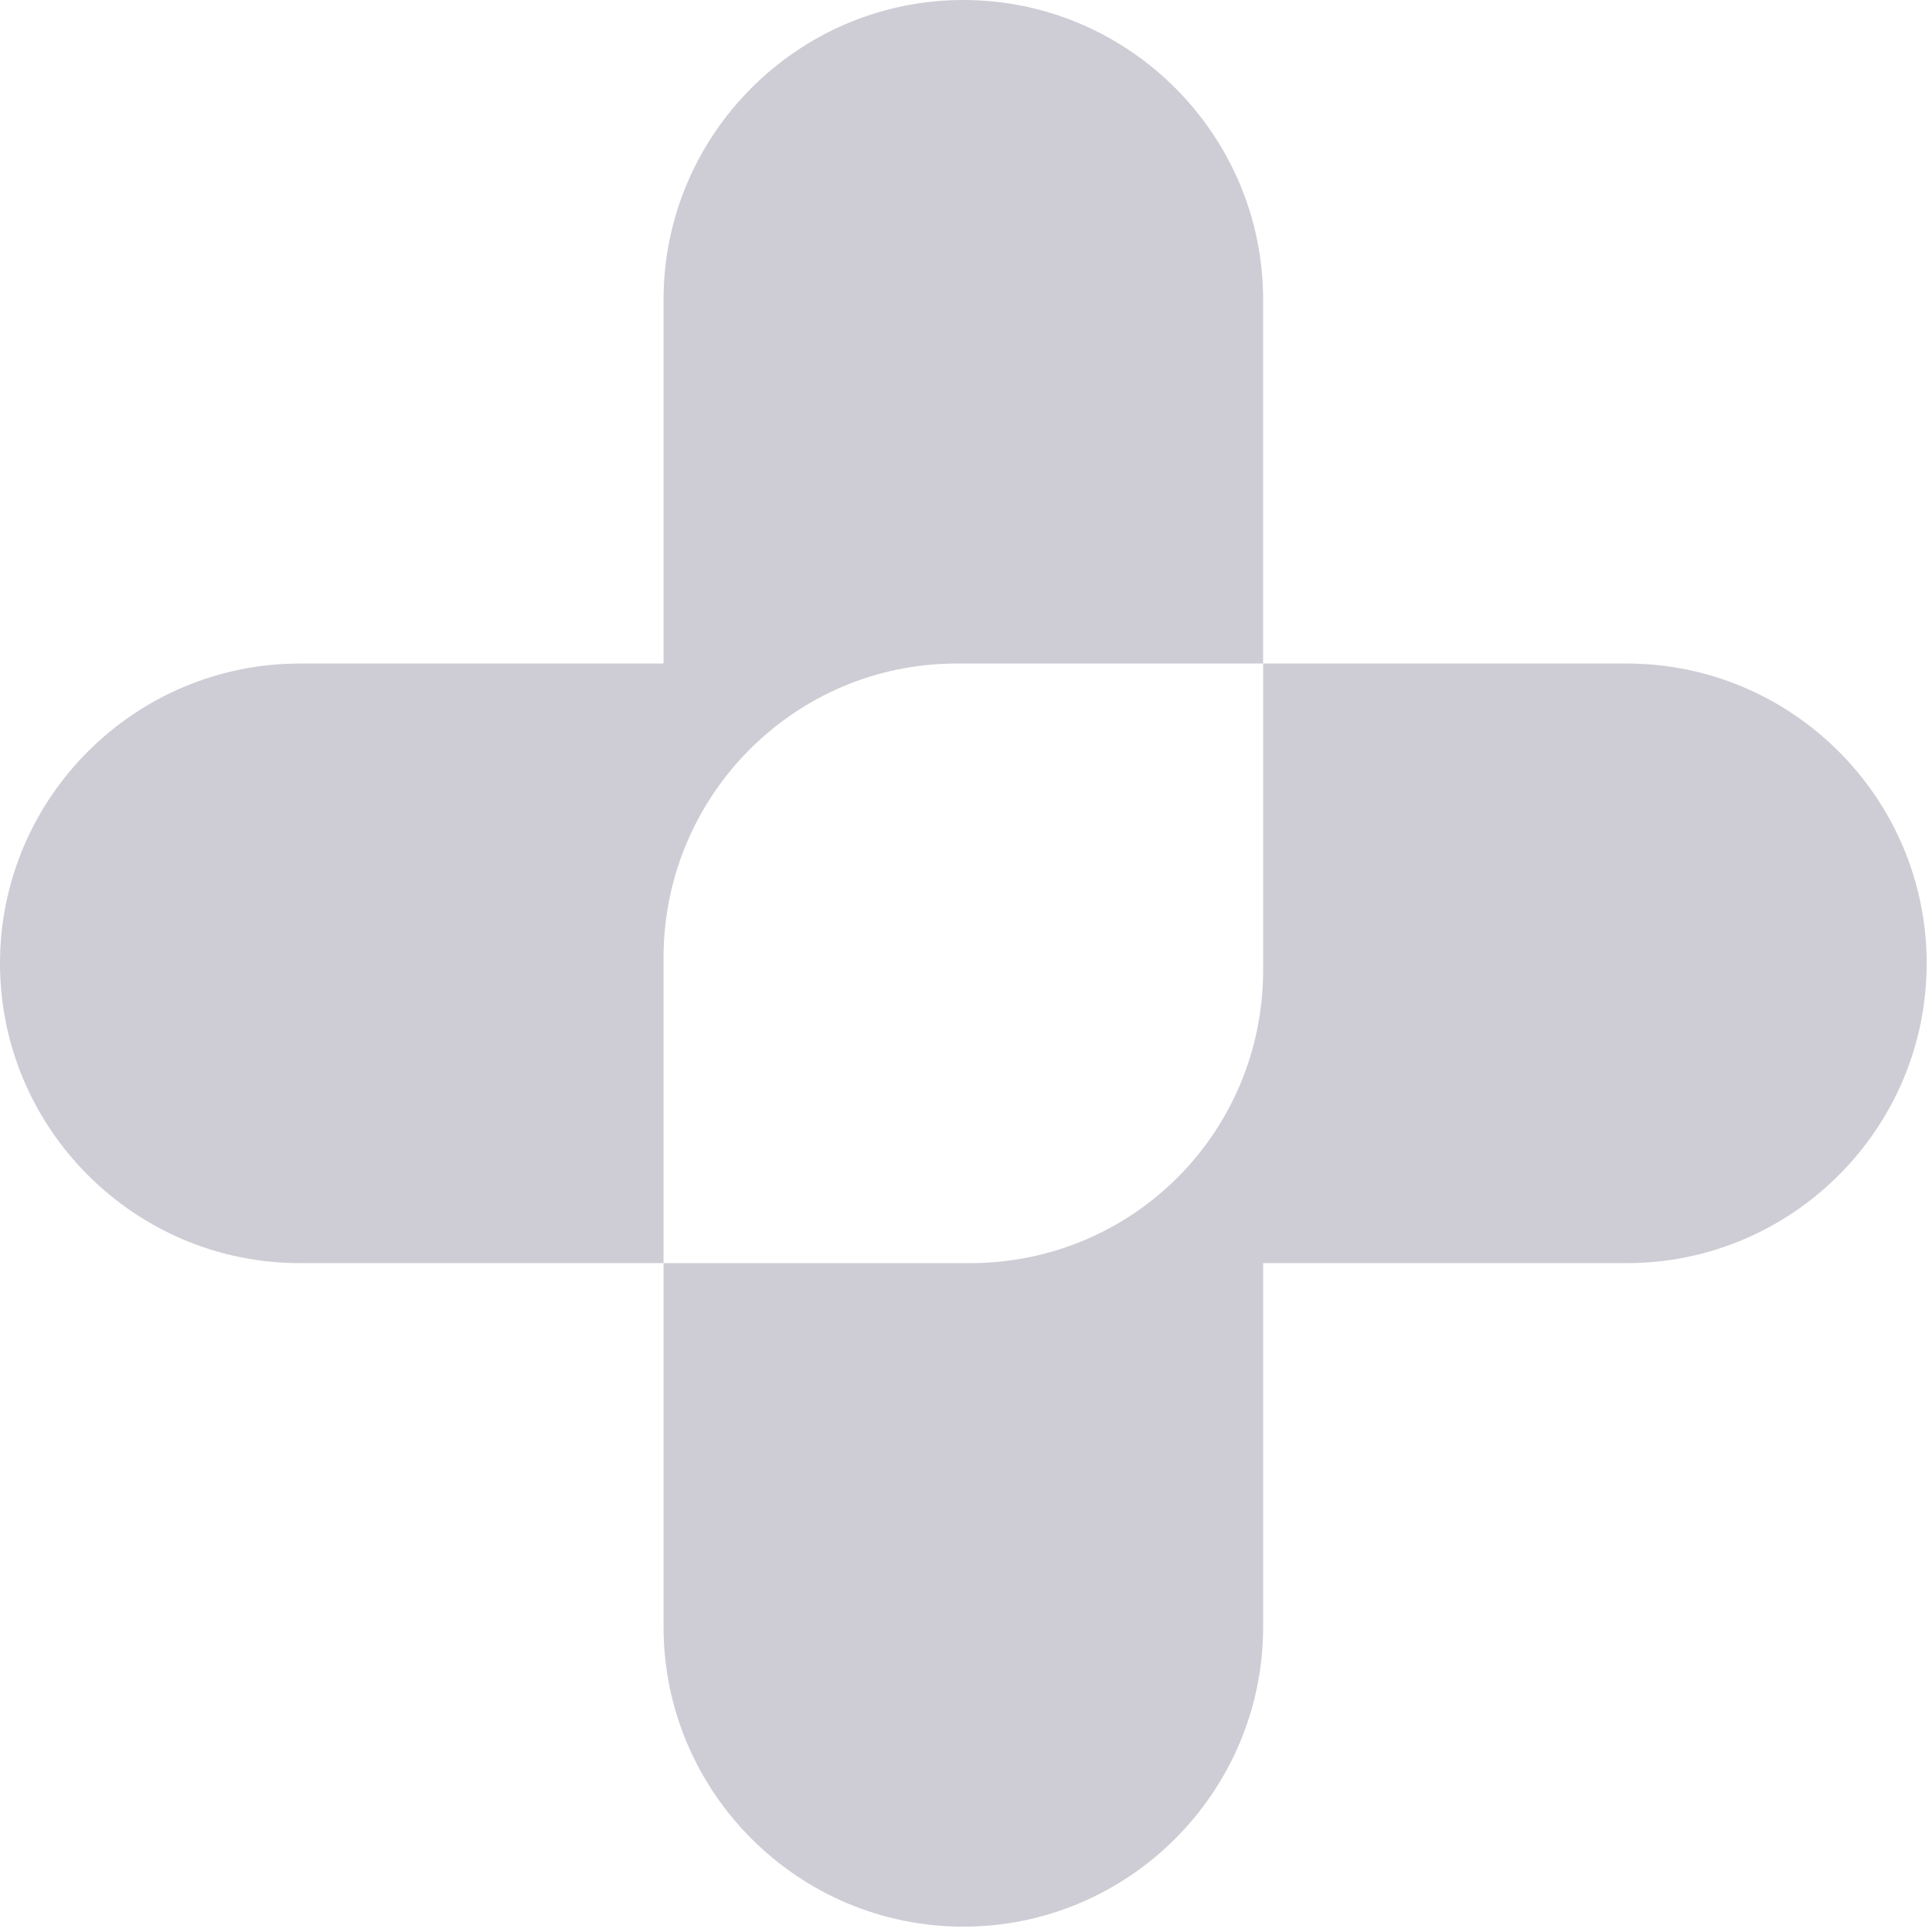
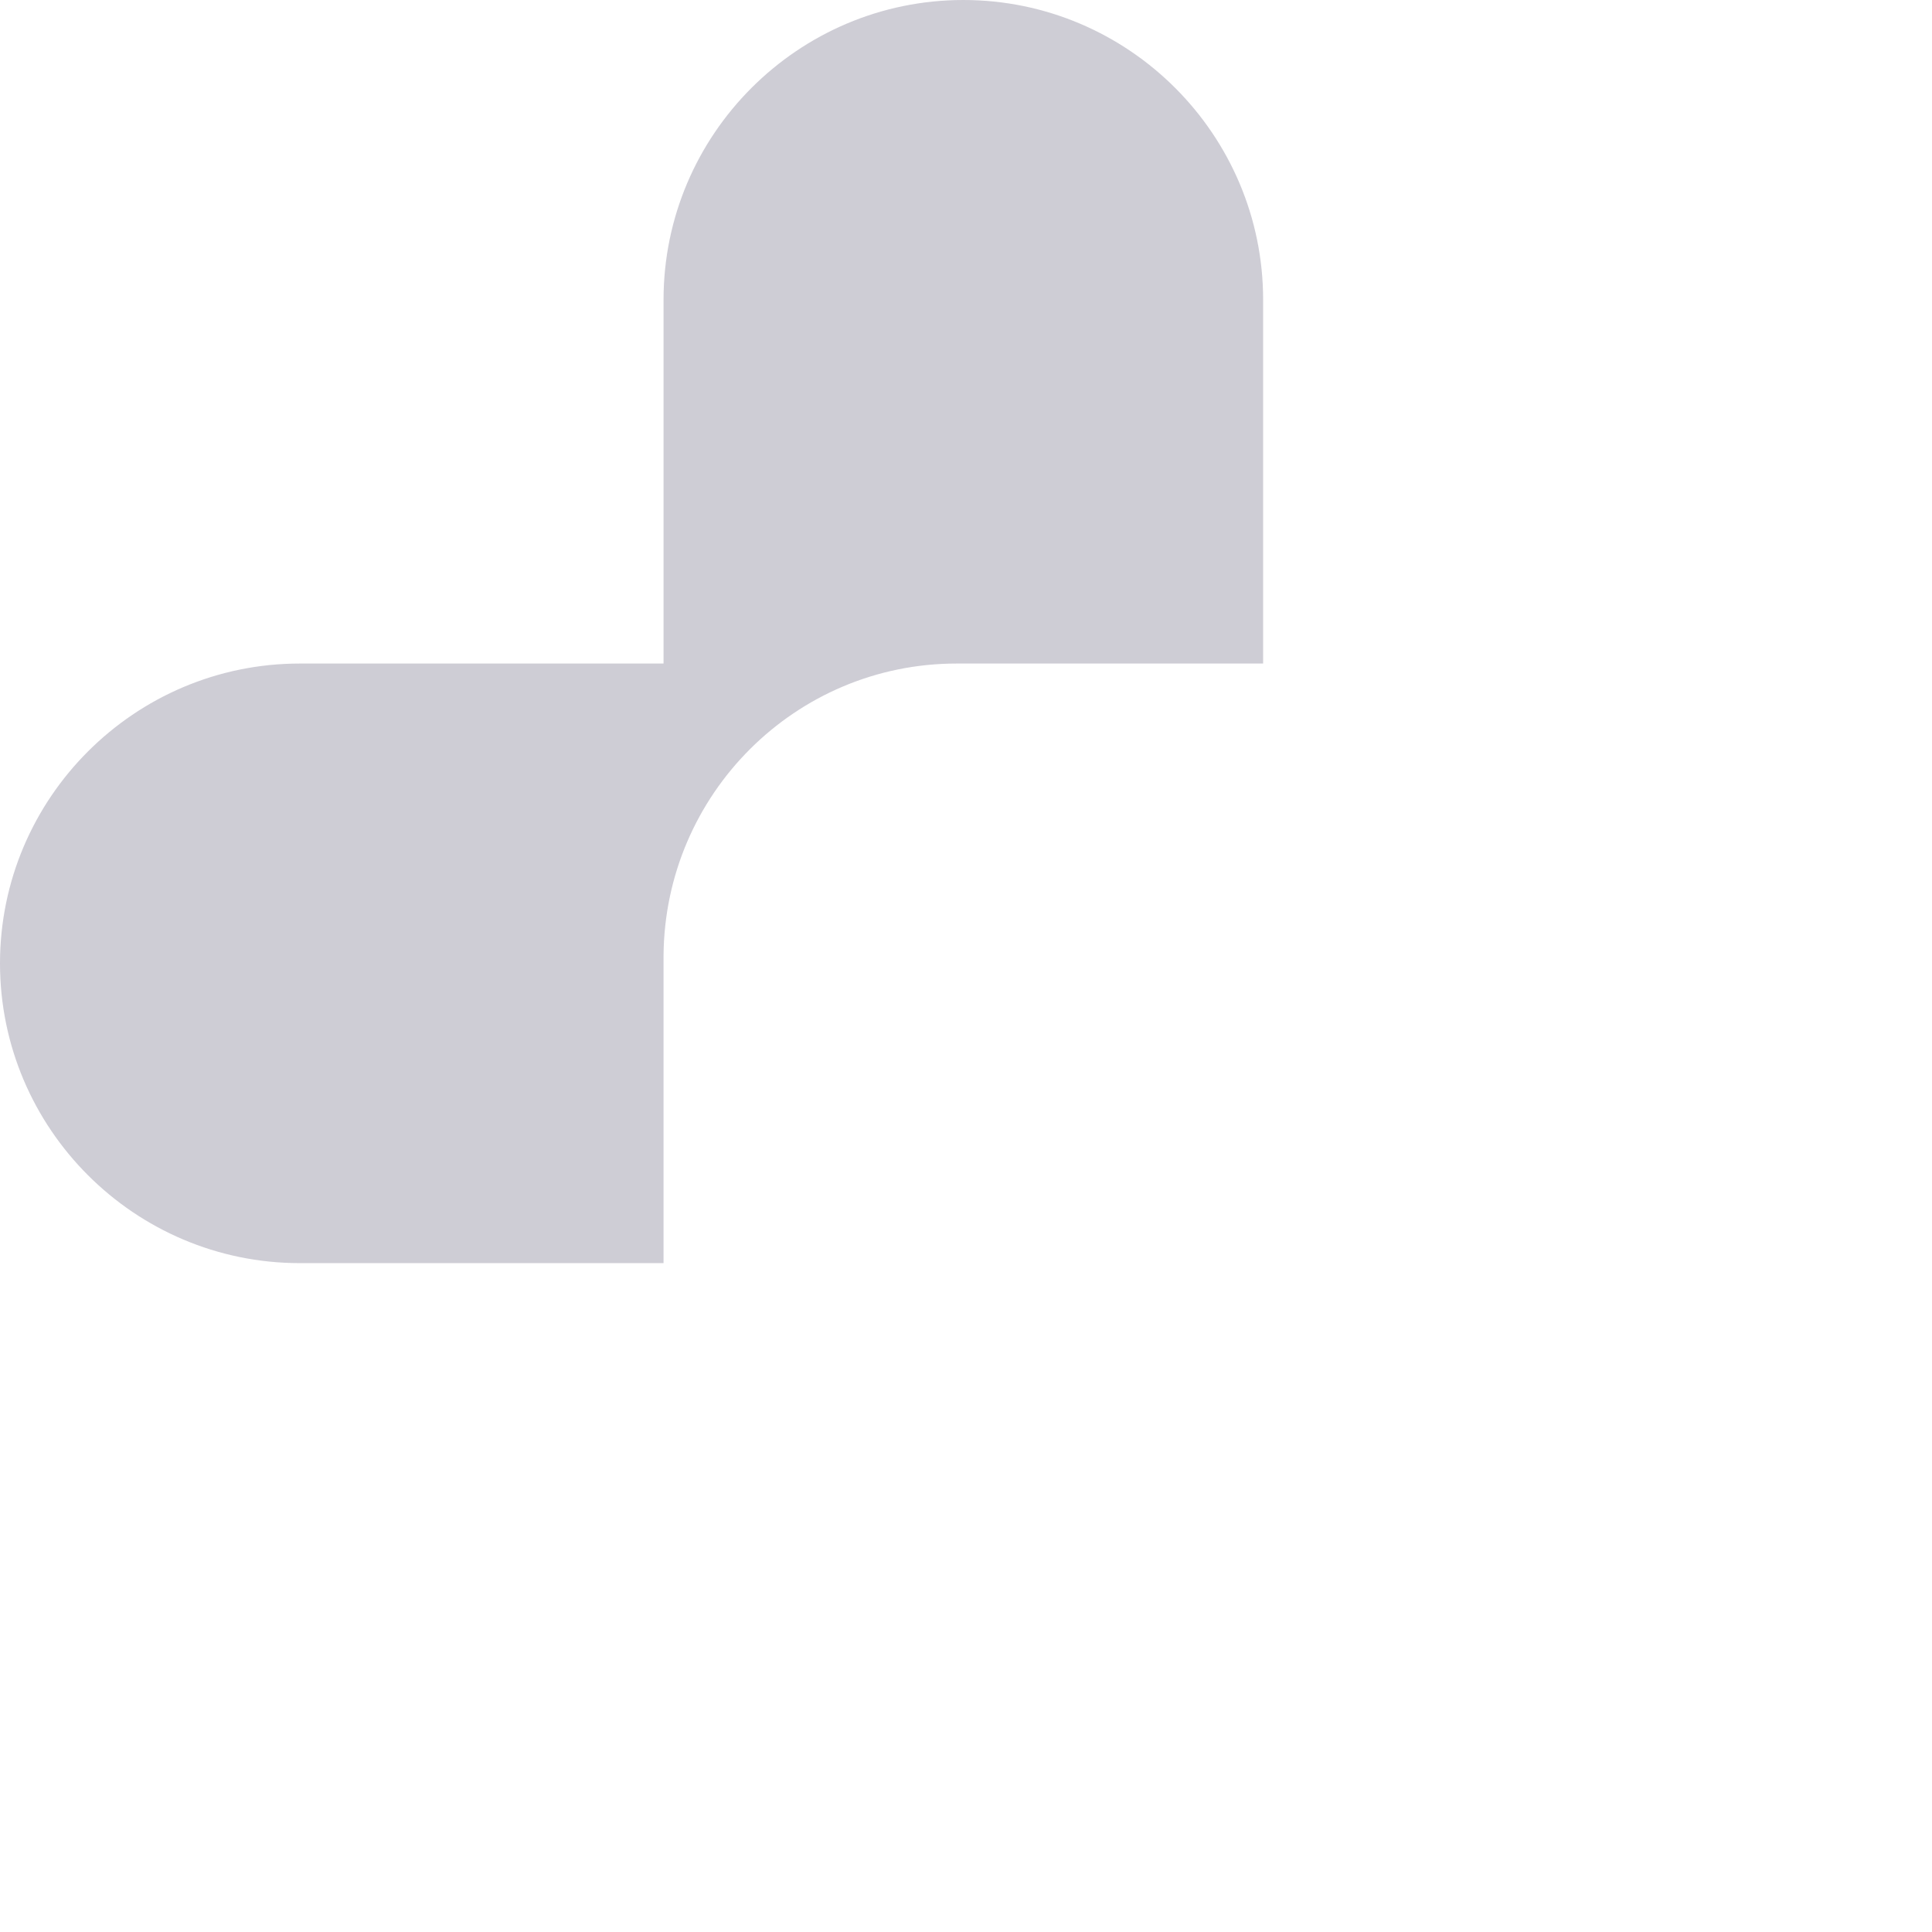
<svg xmlns="http://www.w3.org/2000/svg" version="1.1" id="Layer_1" x="0px" y="0px" viewBox="0 0 145 145" style="enable-background:new 0 0 145 145;" xml:space="preserve">
  <style type="text/css"> .st0{opacity:0.4;} .st1{fill:#858197;} </style>
  <g class="st0">
    <path class="st1" d="M71.8,49.8h23V22.5C94.8,10.1,84.7,0,72.3,0C59.9,0,49.8,10.1,49.8,22.5v27.3H22.5C10.1,49.8,0,59.9,0,72.3 c0,12.4,10.1,22.5,22.5,22.5h27.3V71.7C49.9,59.6,59.7,49.8,71.8,49.8z" />
-     <path class="st1" d="M122.1,49.8H94.8v23c0,12.2-9.8,22-22,22h-23v27.3c0,12.4,10.1,22.5,22.5,22.5c12.4,0,22.5-10.1,22.5-22.5 V94.8h27.3c12.4,0,22.5-10.1,22.5-22.5C144.6,59.9,134.5,49.8,122.1,49.8z" />
  </g>
</svg>